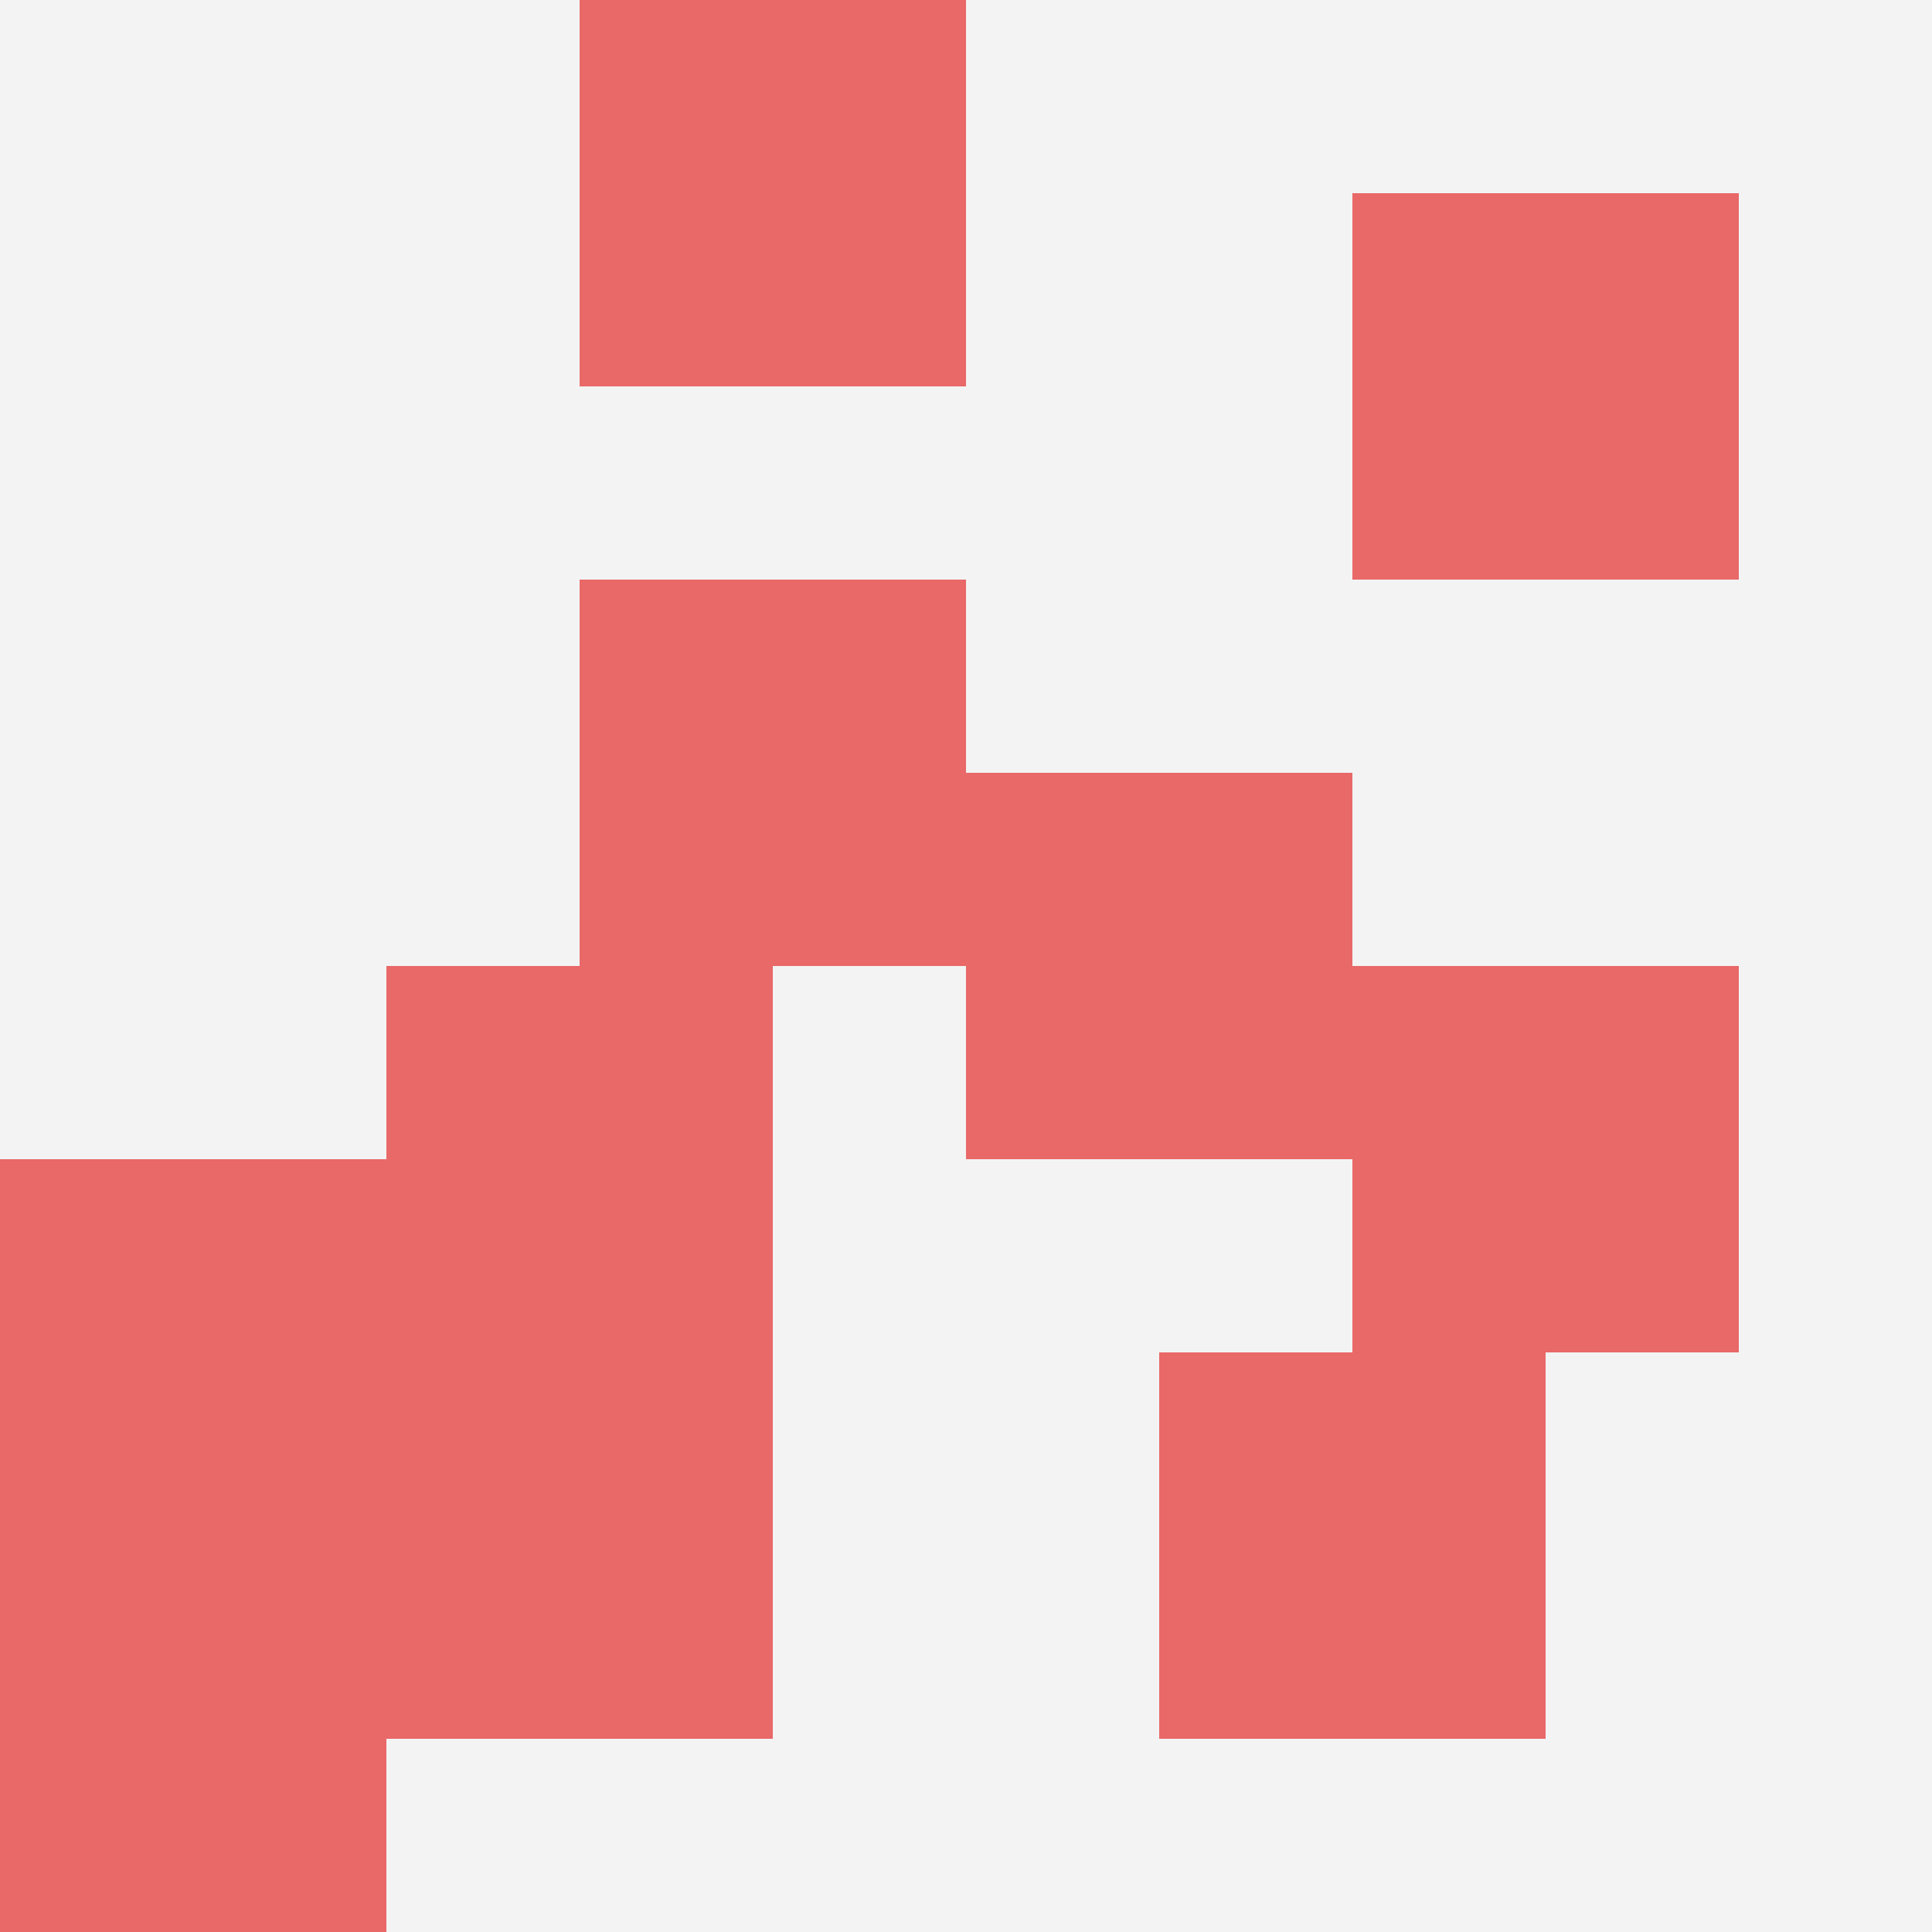
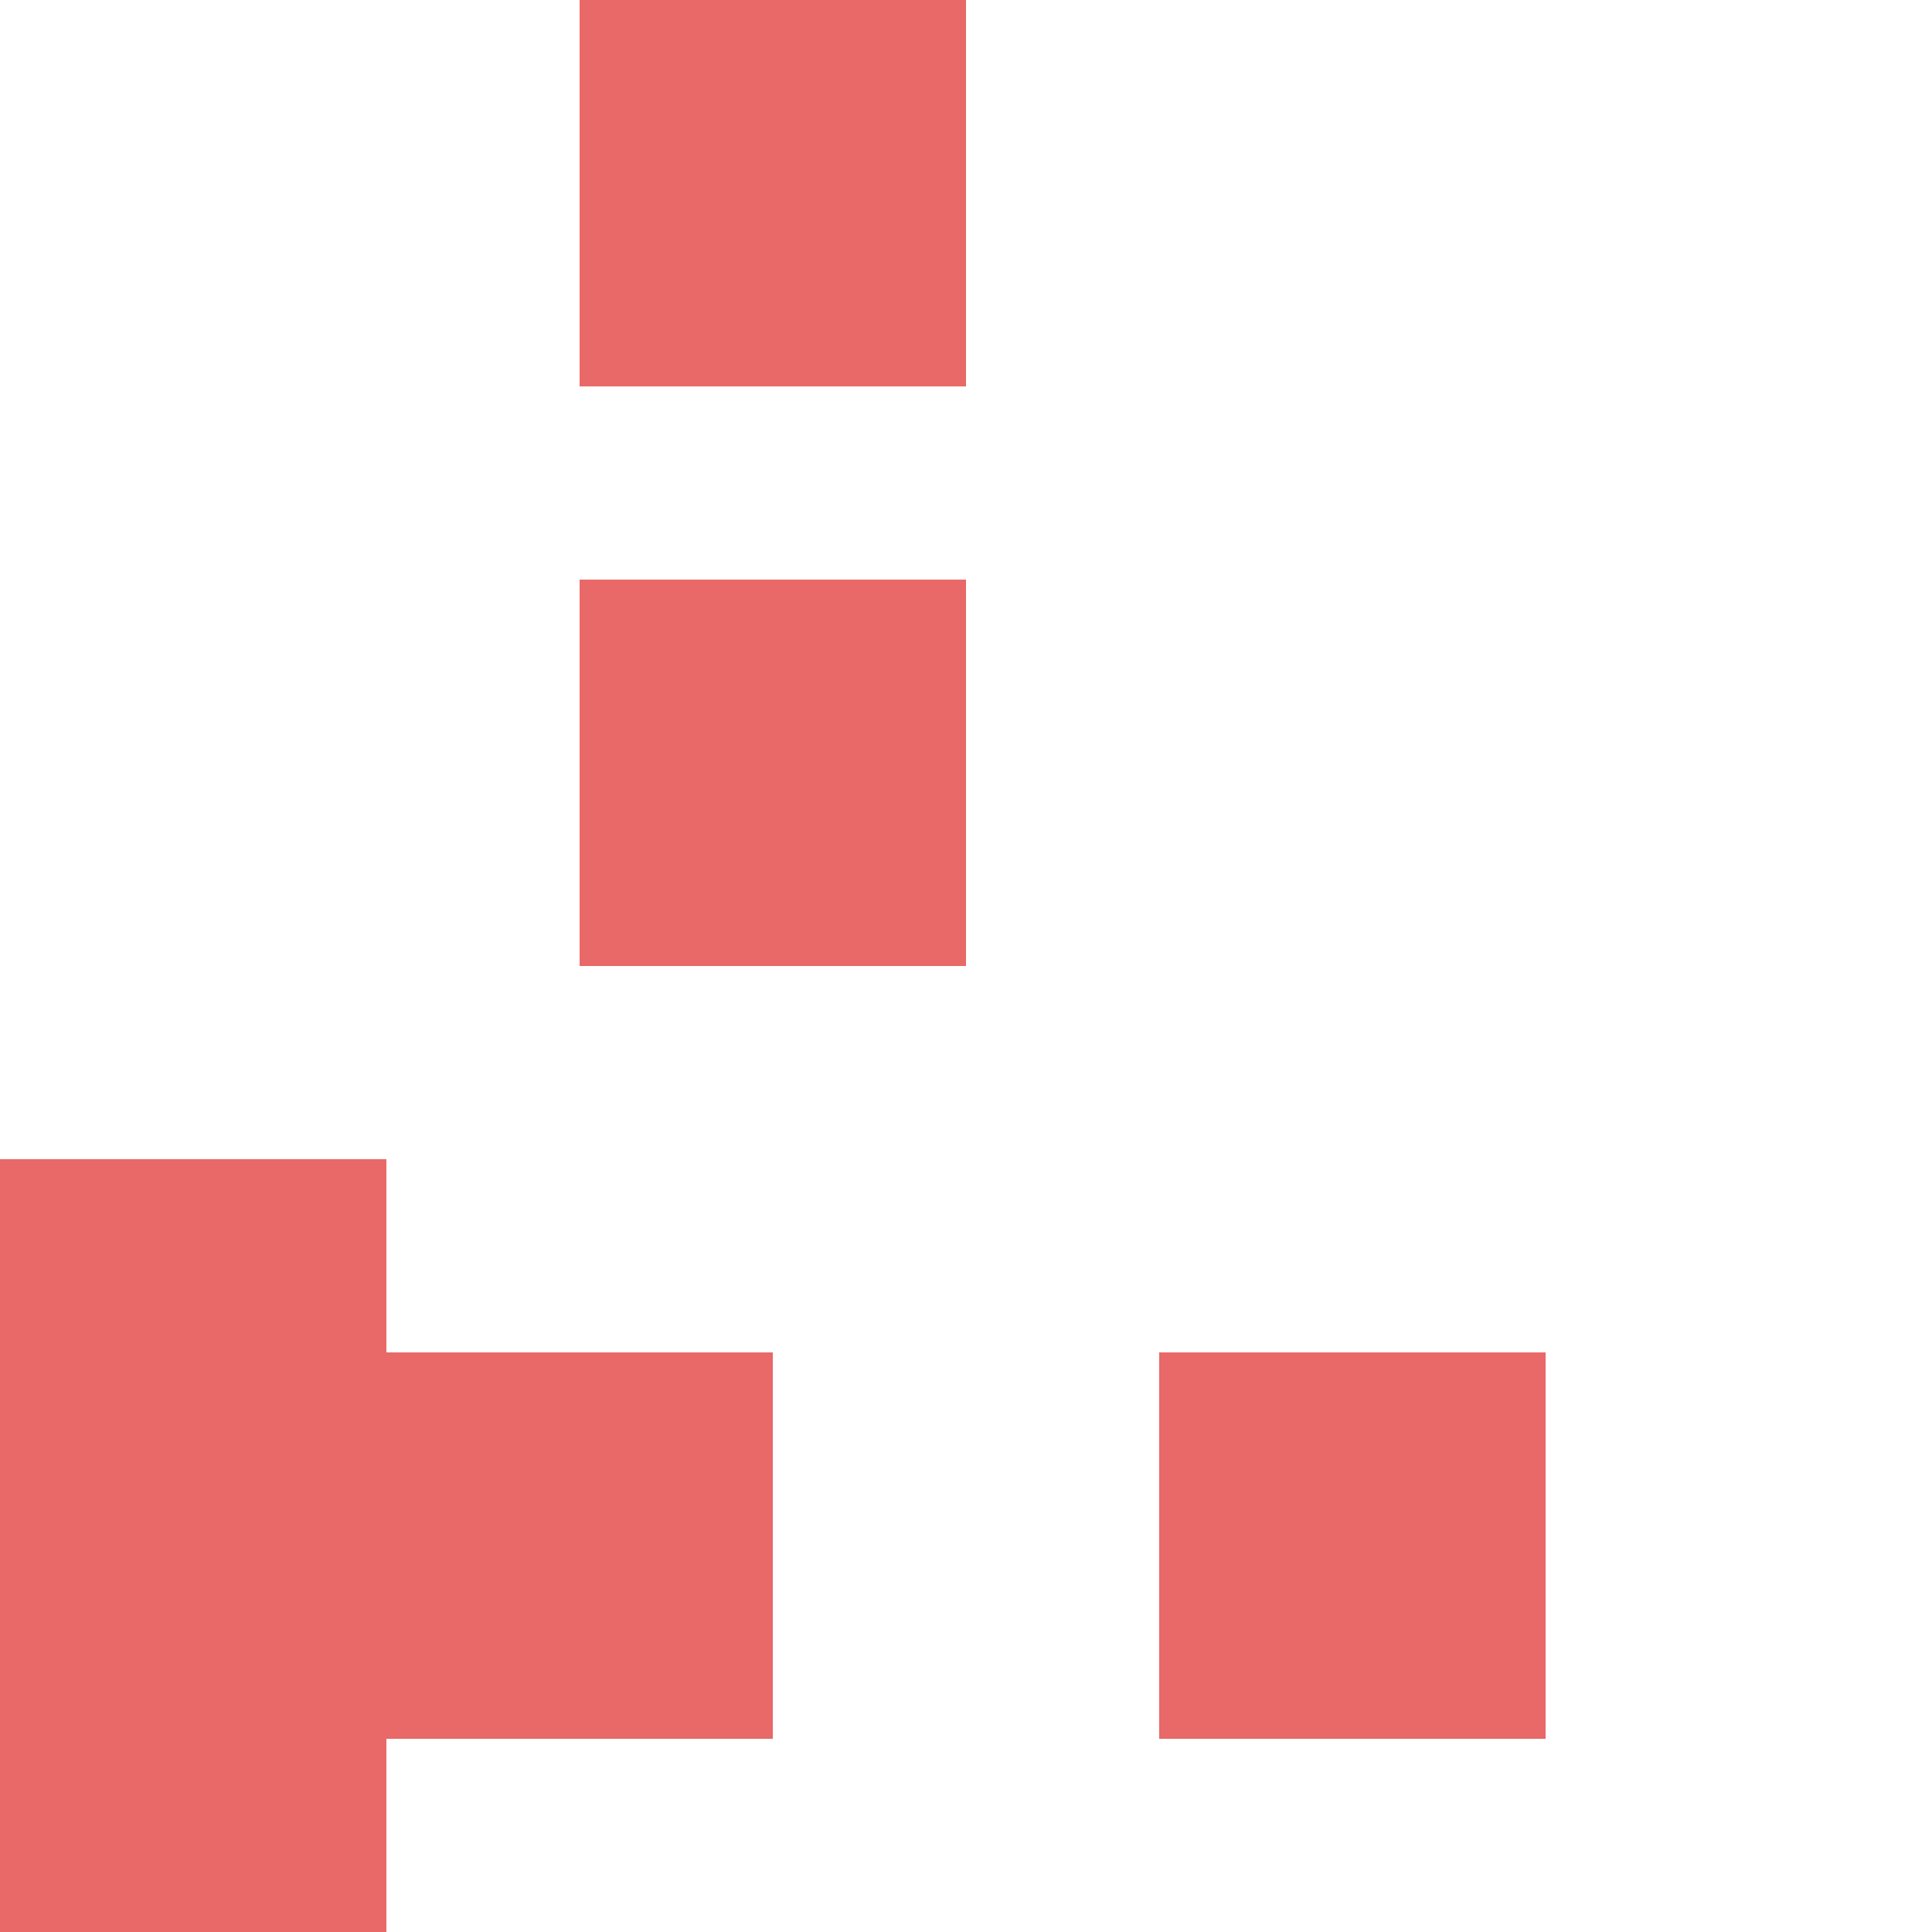
<svg xmlns="http://www.w3.org/2000/svg" id="ten-svg" preserveAspectRatio="xMinYMin meet" viewBox="0 0 10 10">
-   <rect x="0" y="0" width="10" height="10" fill="#F3F3F3" />
-   <rect class="t" x="2" y="5" />
-   <rect class="t" x="7" y="5" />
  <rect class="t" x="0" y="6" />
  <rect class="t" x="3" y="0" />
  <rect class="t" x="2" y="7" />
-   <rect class="t" x="5" y="4" />
-   <rect class="t" x="7" y="1" />
  <rect class="t" x="6" y="7" />
  <rect class="t" x="3" y="3" />
  <rect class="t" x="0" y="8" />
  <style>.t{width:2px;height:2px;fill:#E96868} #ten-svg{shape-rendering:crispedges;}</style>
</svg>